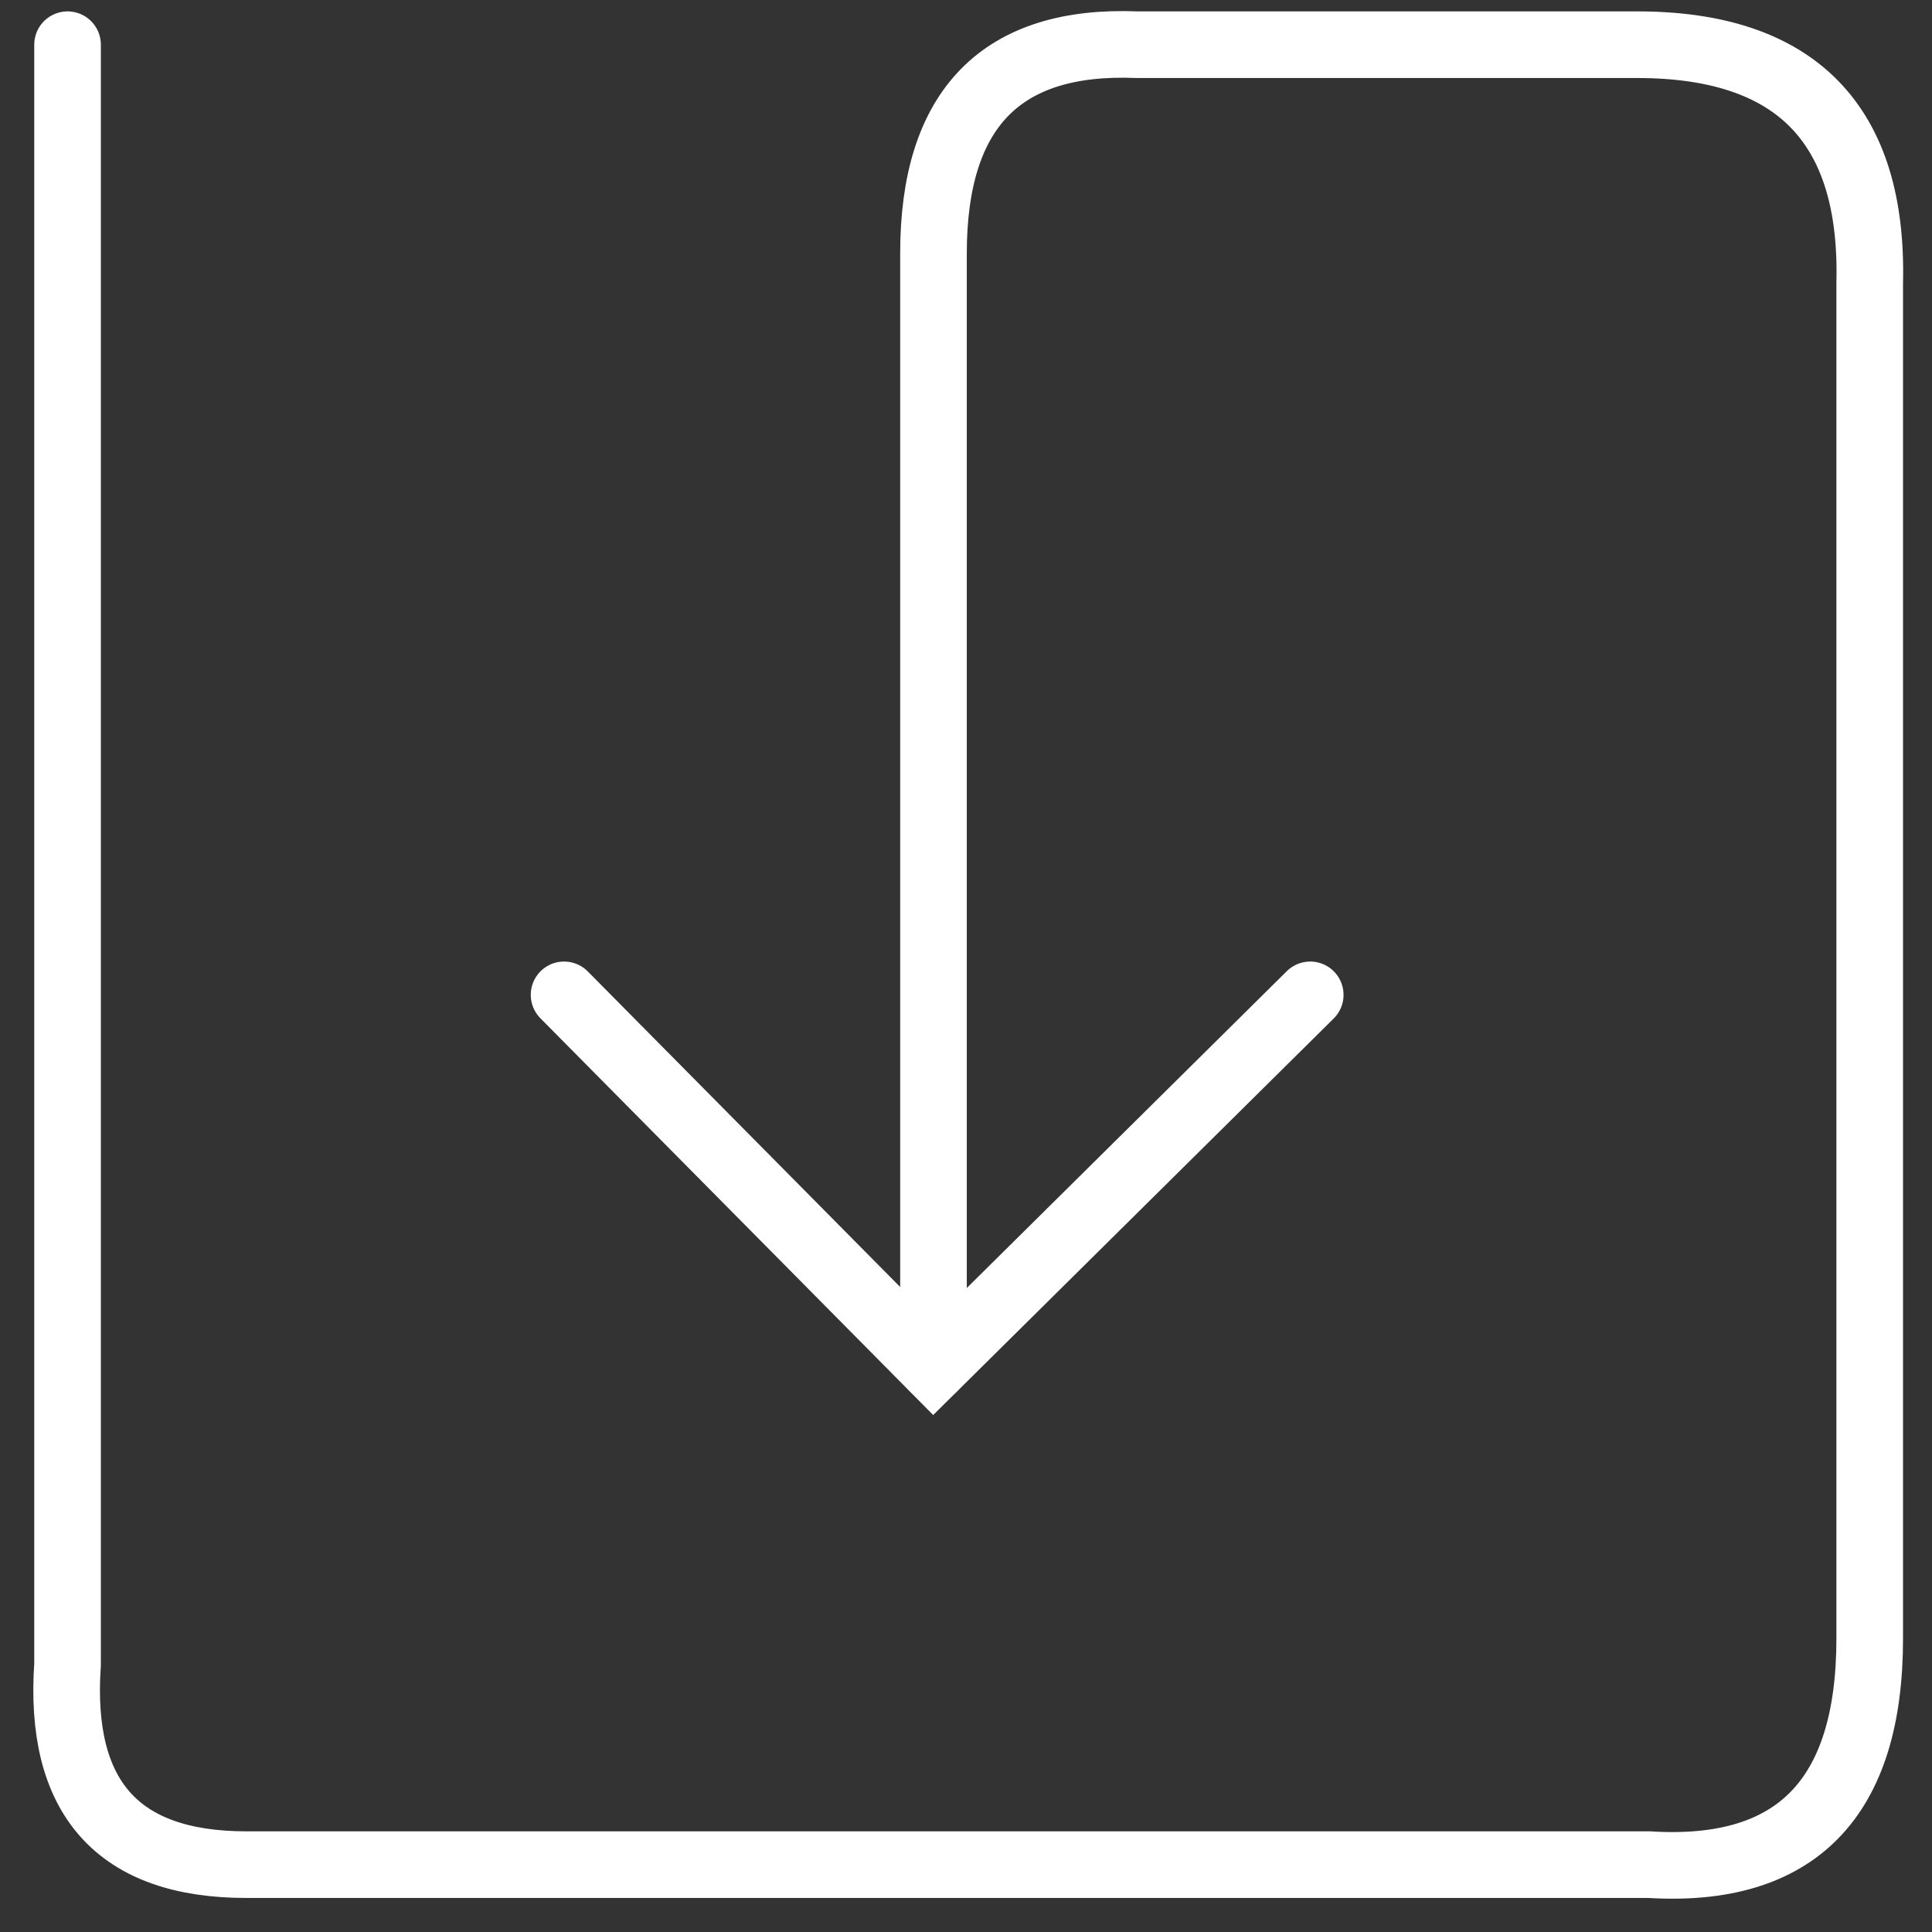
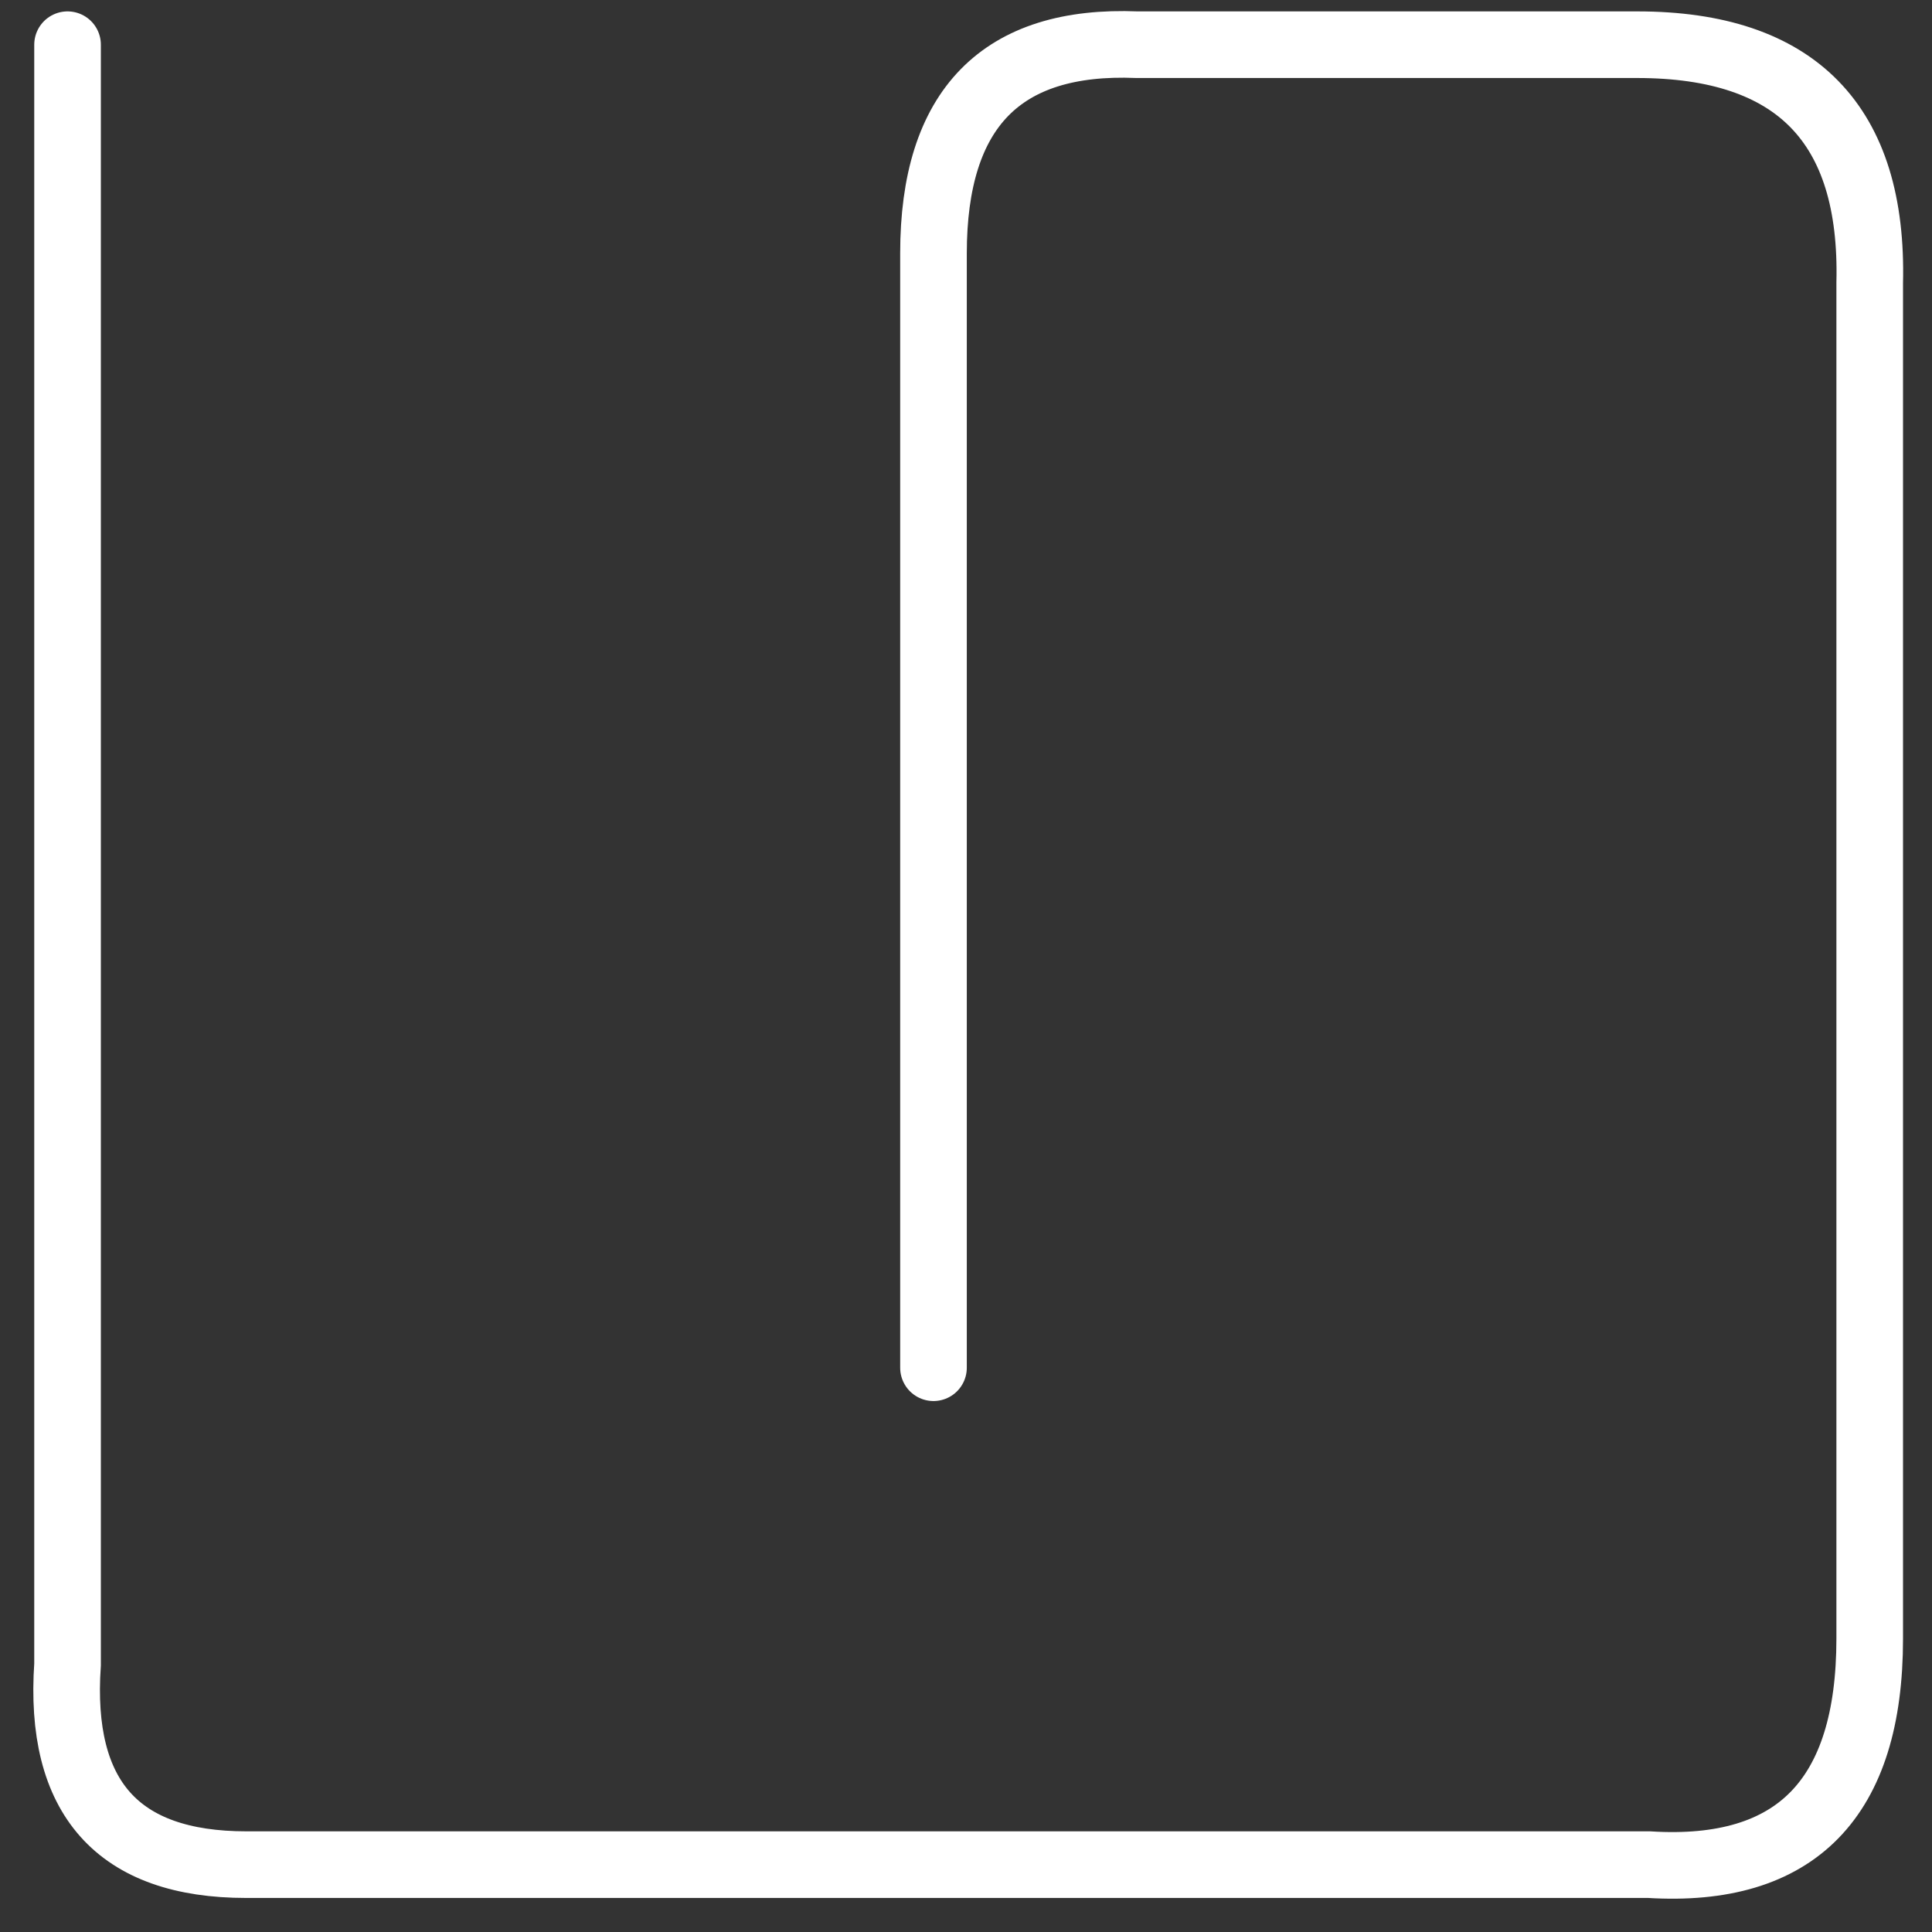
<svg xmlns="http://www.w3.org/2000/svg" width="29px" height="29px" viewBox="0 0 29 29" version="1.1">
  <rect x="0" y="0" width="29" height="29" fill="#333333" stroke="none" />
  <title>Group 4</title>
  <desc>Created with Sketch.</desc>
  <defs />
  <g id="Page-1" stroke="none" stroke-width="1" fill="none" fill-rule="evenodd" stroke-linecap="round">
    <g id="Story-Coffee" transform="translate(-247, -1350)" stroke="#FFFFFF">
      <g id="1" transform="translate(0, 1024)">
        <g id="text" transform="translate(248, 0)">
          <g id="Group-4" transform="translate(0, 326)">
-             <polyline id="Path-6" transform="translate(13.067, 17.733) rotate(-270) translate(-13.067, -17.733) " points="10.267 12.133 15.867 17.789 10.267 23.333" />
            <path d="M0.014,0.671 L0.014,24.983 C-0.124,26.987 0.77,27.989 2.697,27.989 C4.624,27.989 11.643,27.989 23.754,27.989 C25.961,28.126 27.065,26.996 27.065,24.596 C27.065,22.197 27.065,15.414 27.065,4.246 C27.123,1.863 25.96,0.671 23.575,0.671 C21.19,0.671 18.688,0.671 16.069,0.671 C14.031,0.587 13.012,1.63 13.012,3.803 C13.012,5.975 13.012,11.551 13.012,20.53" id="Path-17" />
          </g>
        </g>
      </g>
    </g>
  </g>
</svg>